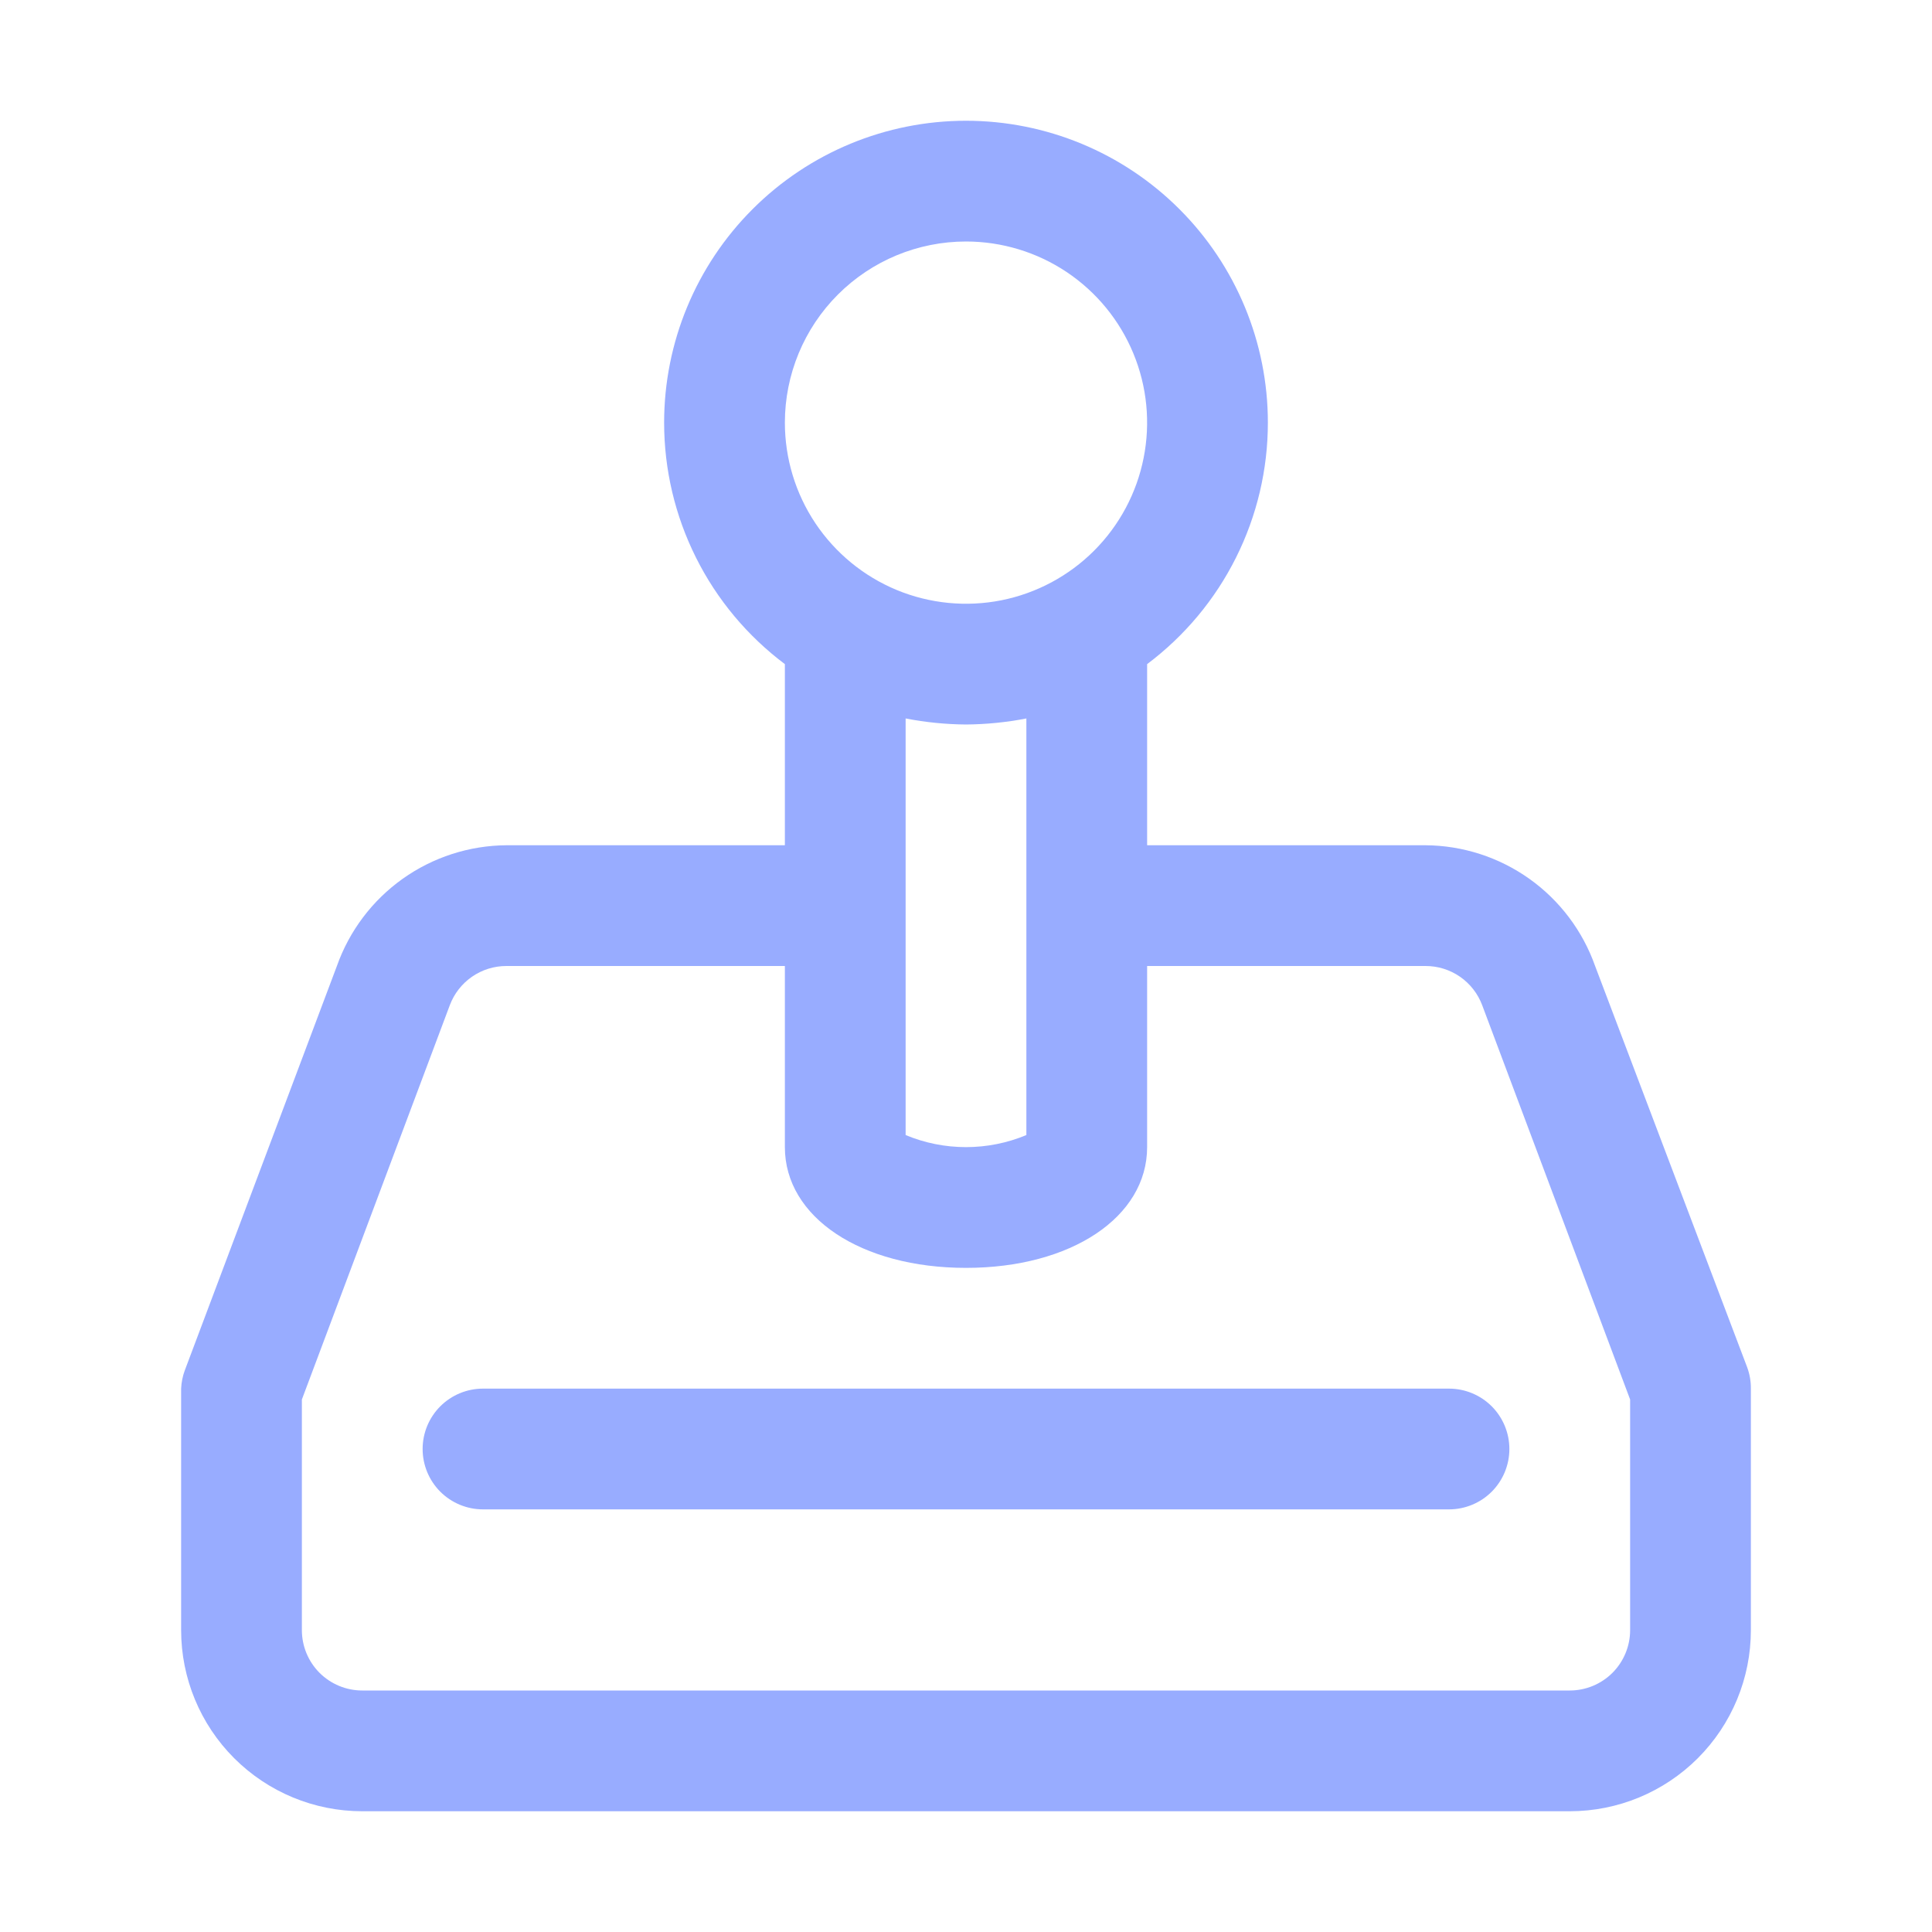
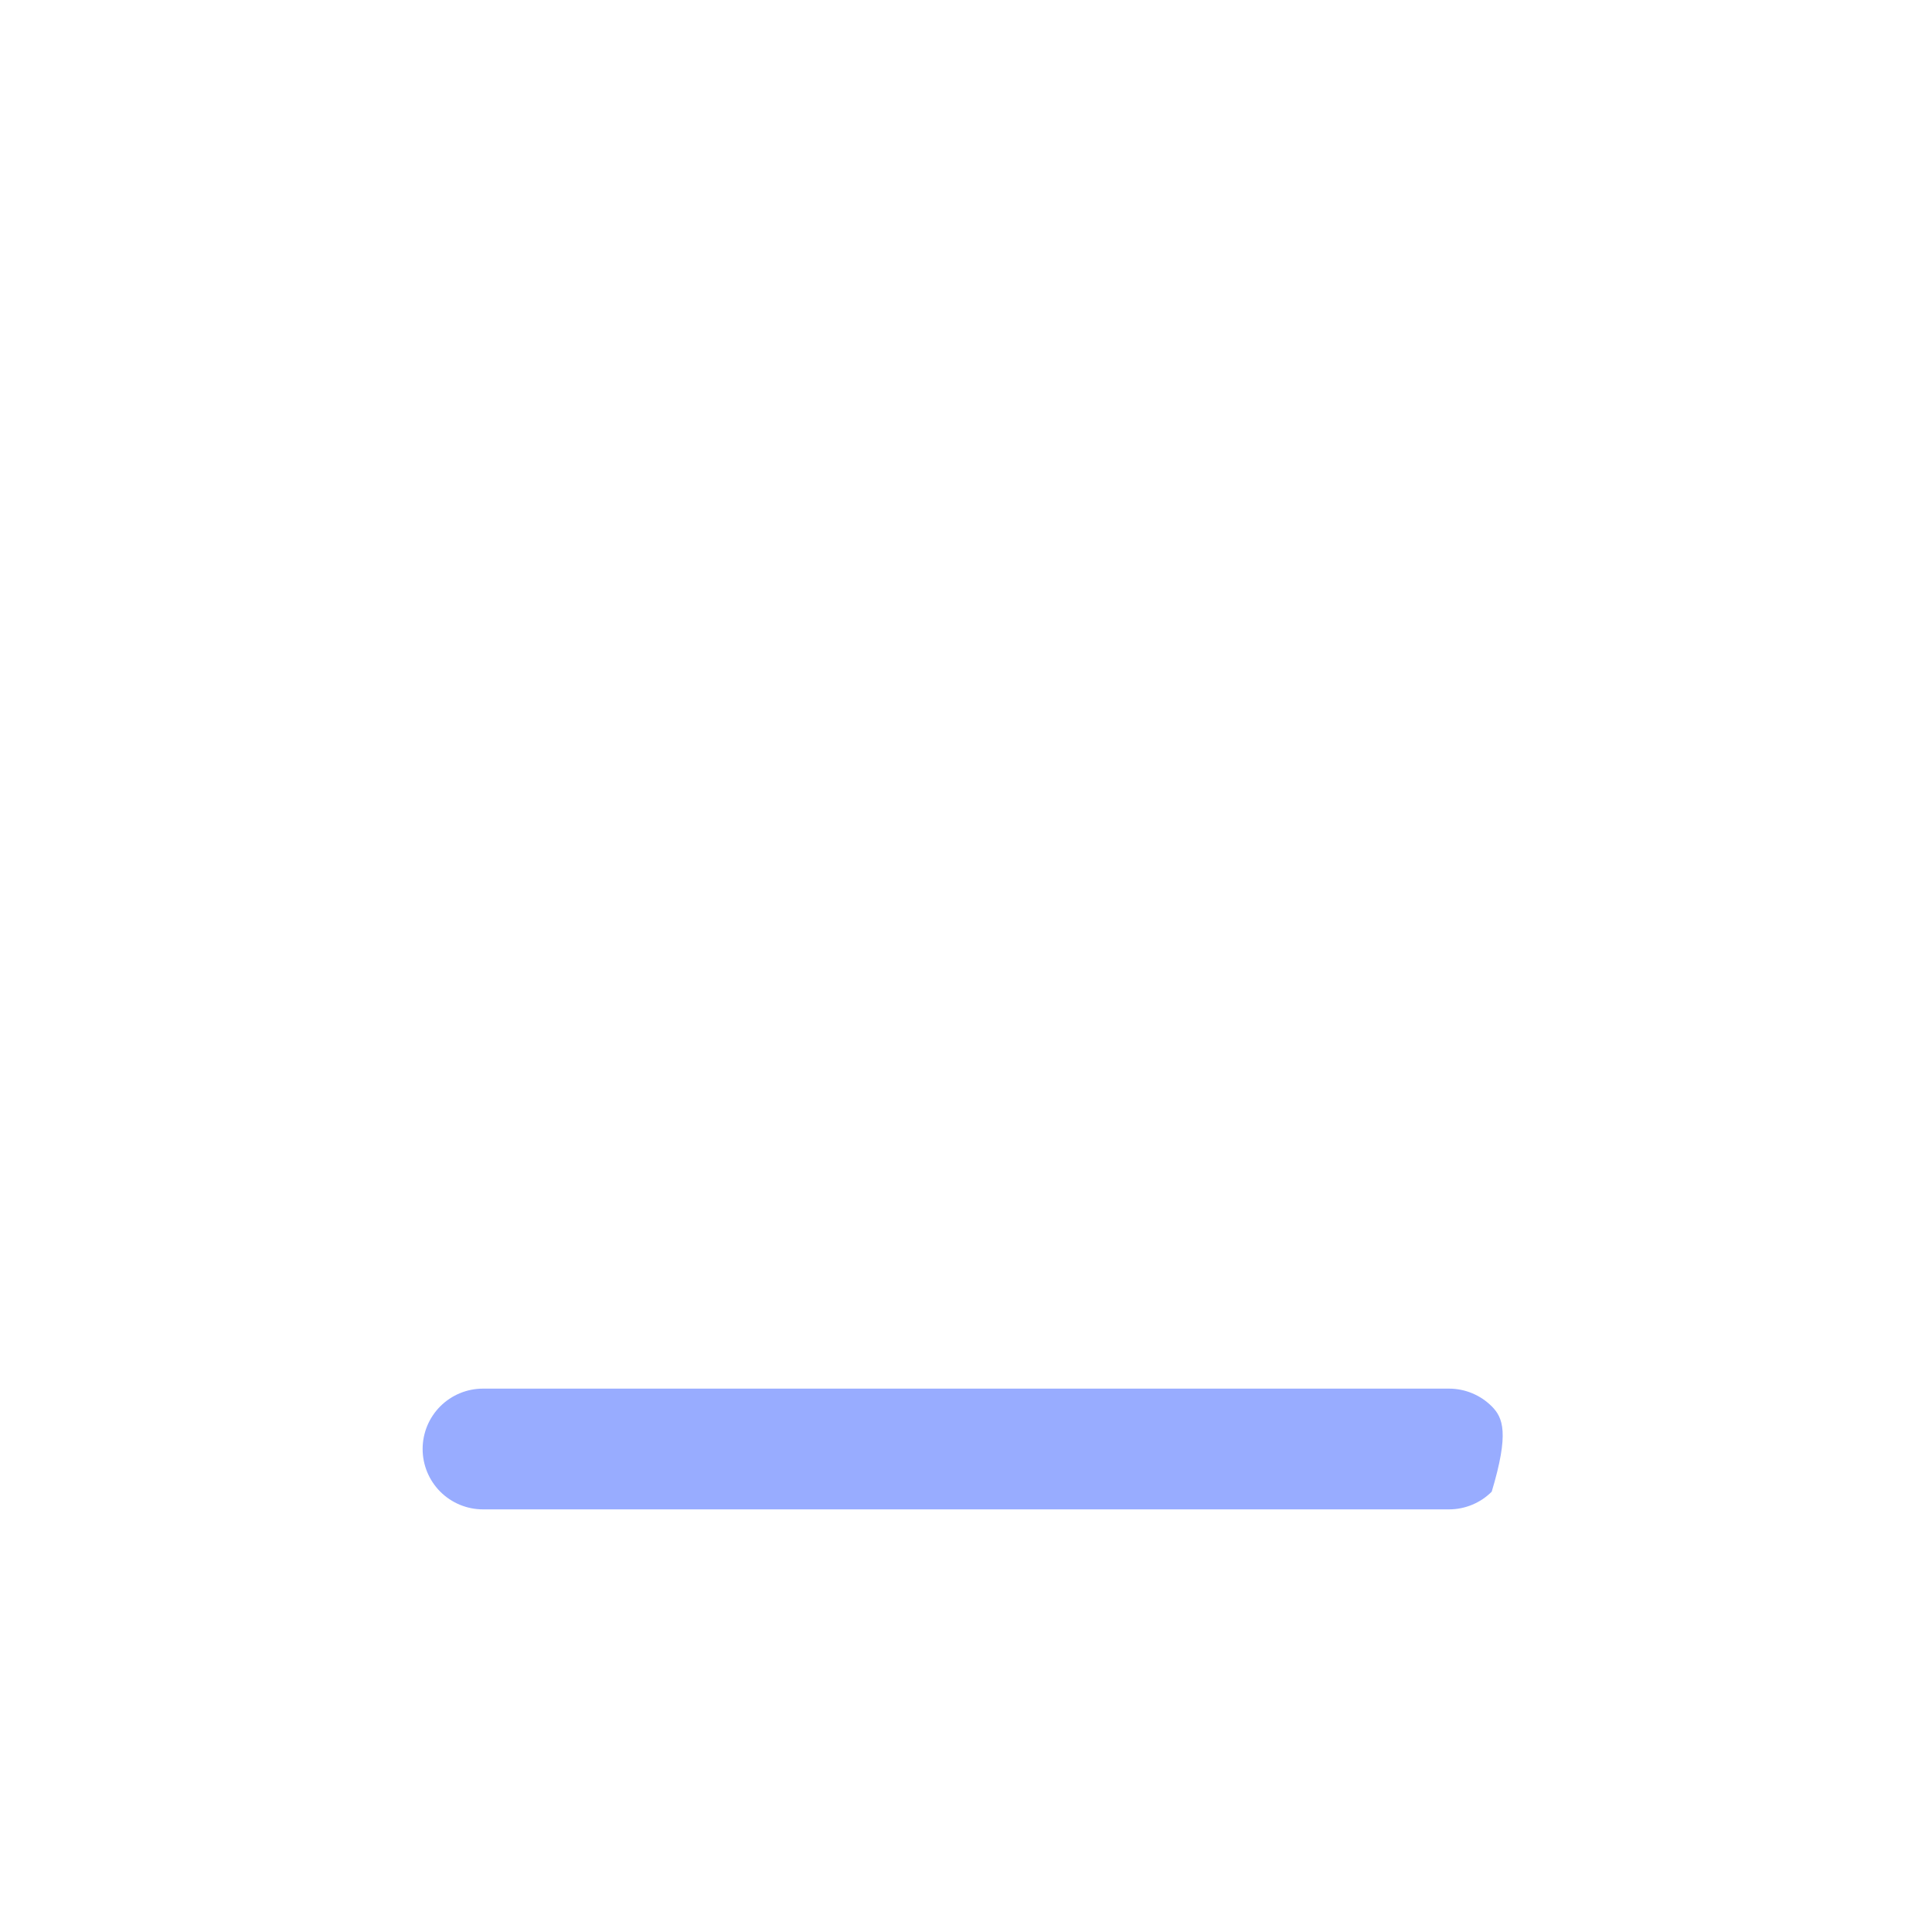
<svg xmlns="http://www.w3.org/2000/svg" width="48" height="48" viewBox="0 0 48 48" fill="none">
-   <path d="M43.41 33.975L39.63 24C39.321 23.127 38.751 22.371 37.997 21.834C37.242 21.297 36.341 21.006 35.415 21H28.5V16.5C29.431 15.801 30.188 14.896 30.708 13.854C31.229 12.813 31.5 11.664 31.5 10.5C31.5 8.511 30.71 6.603 29.303 5.197C27.897 3.79 25.989 3 24 3C22.011 3 20.103 3.79 18.697 5.197C17.29 6.603 16.5 8.511 16.5 10.5C16.5 11.664 16.771 12.813 17.292 13.854C17.812 14.896 18.569 15.801 19.5 16.5V21H12.585C11.659 21.006 10.758 21.297 10.003 21.834C9.249 22.371 8.679 23.127 8.37 24L4.59 34.05C4.537 34.194 4.507 34.346 4.5 34.5V40.5C4.5 41.694 4.974 42.838 5.818 43.682C6.662 44.526 7.807 45 9 45H39C40.194 45 41.338 44.526 42.182 43.682C43.026 42.838 43.5 41.694 43.5 40.5V34.5C43.502 34.321 43.471 34.143 43.41 33.975ZM24 6C24.89 6 25.76 6.264 26.5 6.758C27.24 7.253 27.817 7.956 28.157 8.778C28.498 9.6 28.587 10.505 28.413 11.378C28.24 12.251 27.811 13.053 27.182 13.682C26.553 14.311 25.751 14.74 24.878 14.914C24.005 15.087 23.1 14.998 22.278 14.658C21.456 14.317 20.753 13.74 20.258 13C19.764 12.26 19.5 11.39 19.5 10.5C19.5 9.307 19.974 8.162 20.818 7.318C21.662 6.474 22.806 6 24 6ZM24 18C24.503 17.996 25.006 17.946 25.5 17.85V28.2C25.025 28.398 24.515 28.5 24 28.5C23.485 28.5 22.975 28.398 22.5 28.2V17.85C22.994 17.946 23.497 17.996 24 18ZM40.5 40.5C40.5 40.898 40.342 41.279 40.061 41.561C39.779 41.842 39.398 42 39 42H9C8.602 42 8.221 41.842 7.939 41.561C7.658 41.279 7.5 40.898 7.5 40.5V34.77L11.175 24.975C11.282 24.688 11.475 24.441 11.727 24.266C11.979 24.092 12.278 23.999 12.585 24H19.5V28.5C19.5 30.24 21.39 31.5 24 31.5C26.61 31.5 28.5 30.24 28.5 28.5V24H35.415C35.721 23.999 36.021 24.092 36.273 24.266C36.525 24.441 36.718 24.688 36.825 24.975L40.5 34.77V40.5Z" fill="#98ACFF" />
-   <path d="M12 34.5C11.602 34.5 11.221 34.658 10.939 34.939C10.658 35.221 10.5 35.602 10.5 36C10.5 36.398 10.658 36.779 10.939 37.061C11.221 37.342 11.602 37.5 12 37.5H36C36.398 37.5 36.779 37.342 37.061 37.061C37.342 36.779 37.5 36.398 37.5 36C37.5 35.602 37.342 35.221 37.061 34.939C36.779 34.658 36.398 34.5 36 34.5H12Z" fill="#98ACFF" />
+   <path d="M12 34.5C11.602 34.5 11.221 34.658 10.939 34.939C10.658 35.221 10.5 35.602 10.5 36C10.5 36.398 10.658 36.779 10.939 37.061C11.221 37.342 11.602 37.5 12 37.5H36C36.398 37.5 36.779 37.342 37.061 37.061C37.5 35.602 37.342 35.221 37.061 34.939C36.779 34.658 36.398 34.5 36 34.5H12Z" fill="#98ACFF" />
</svg>